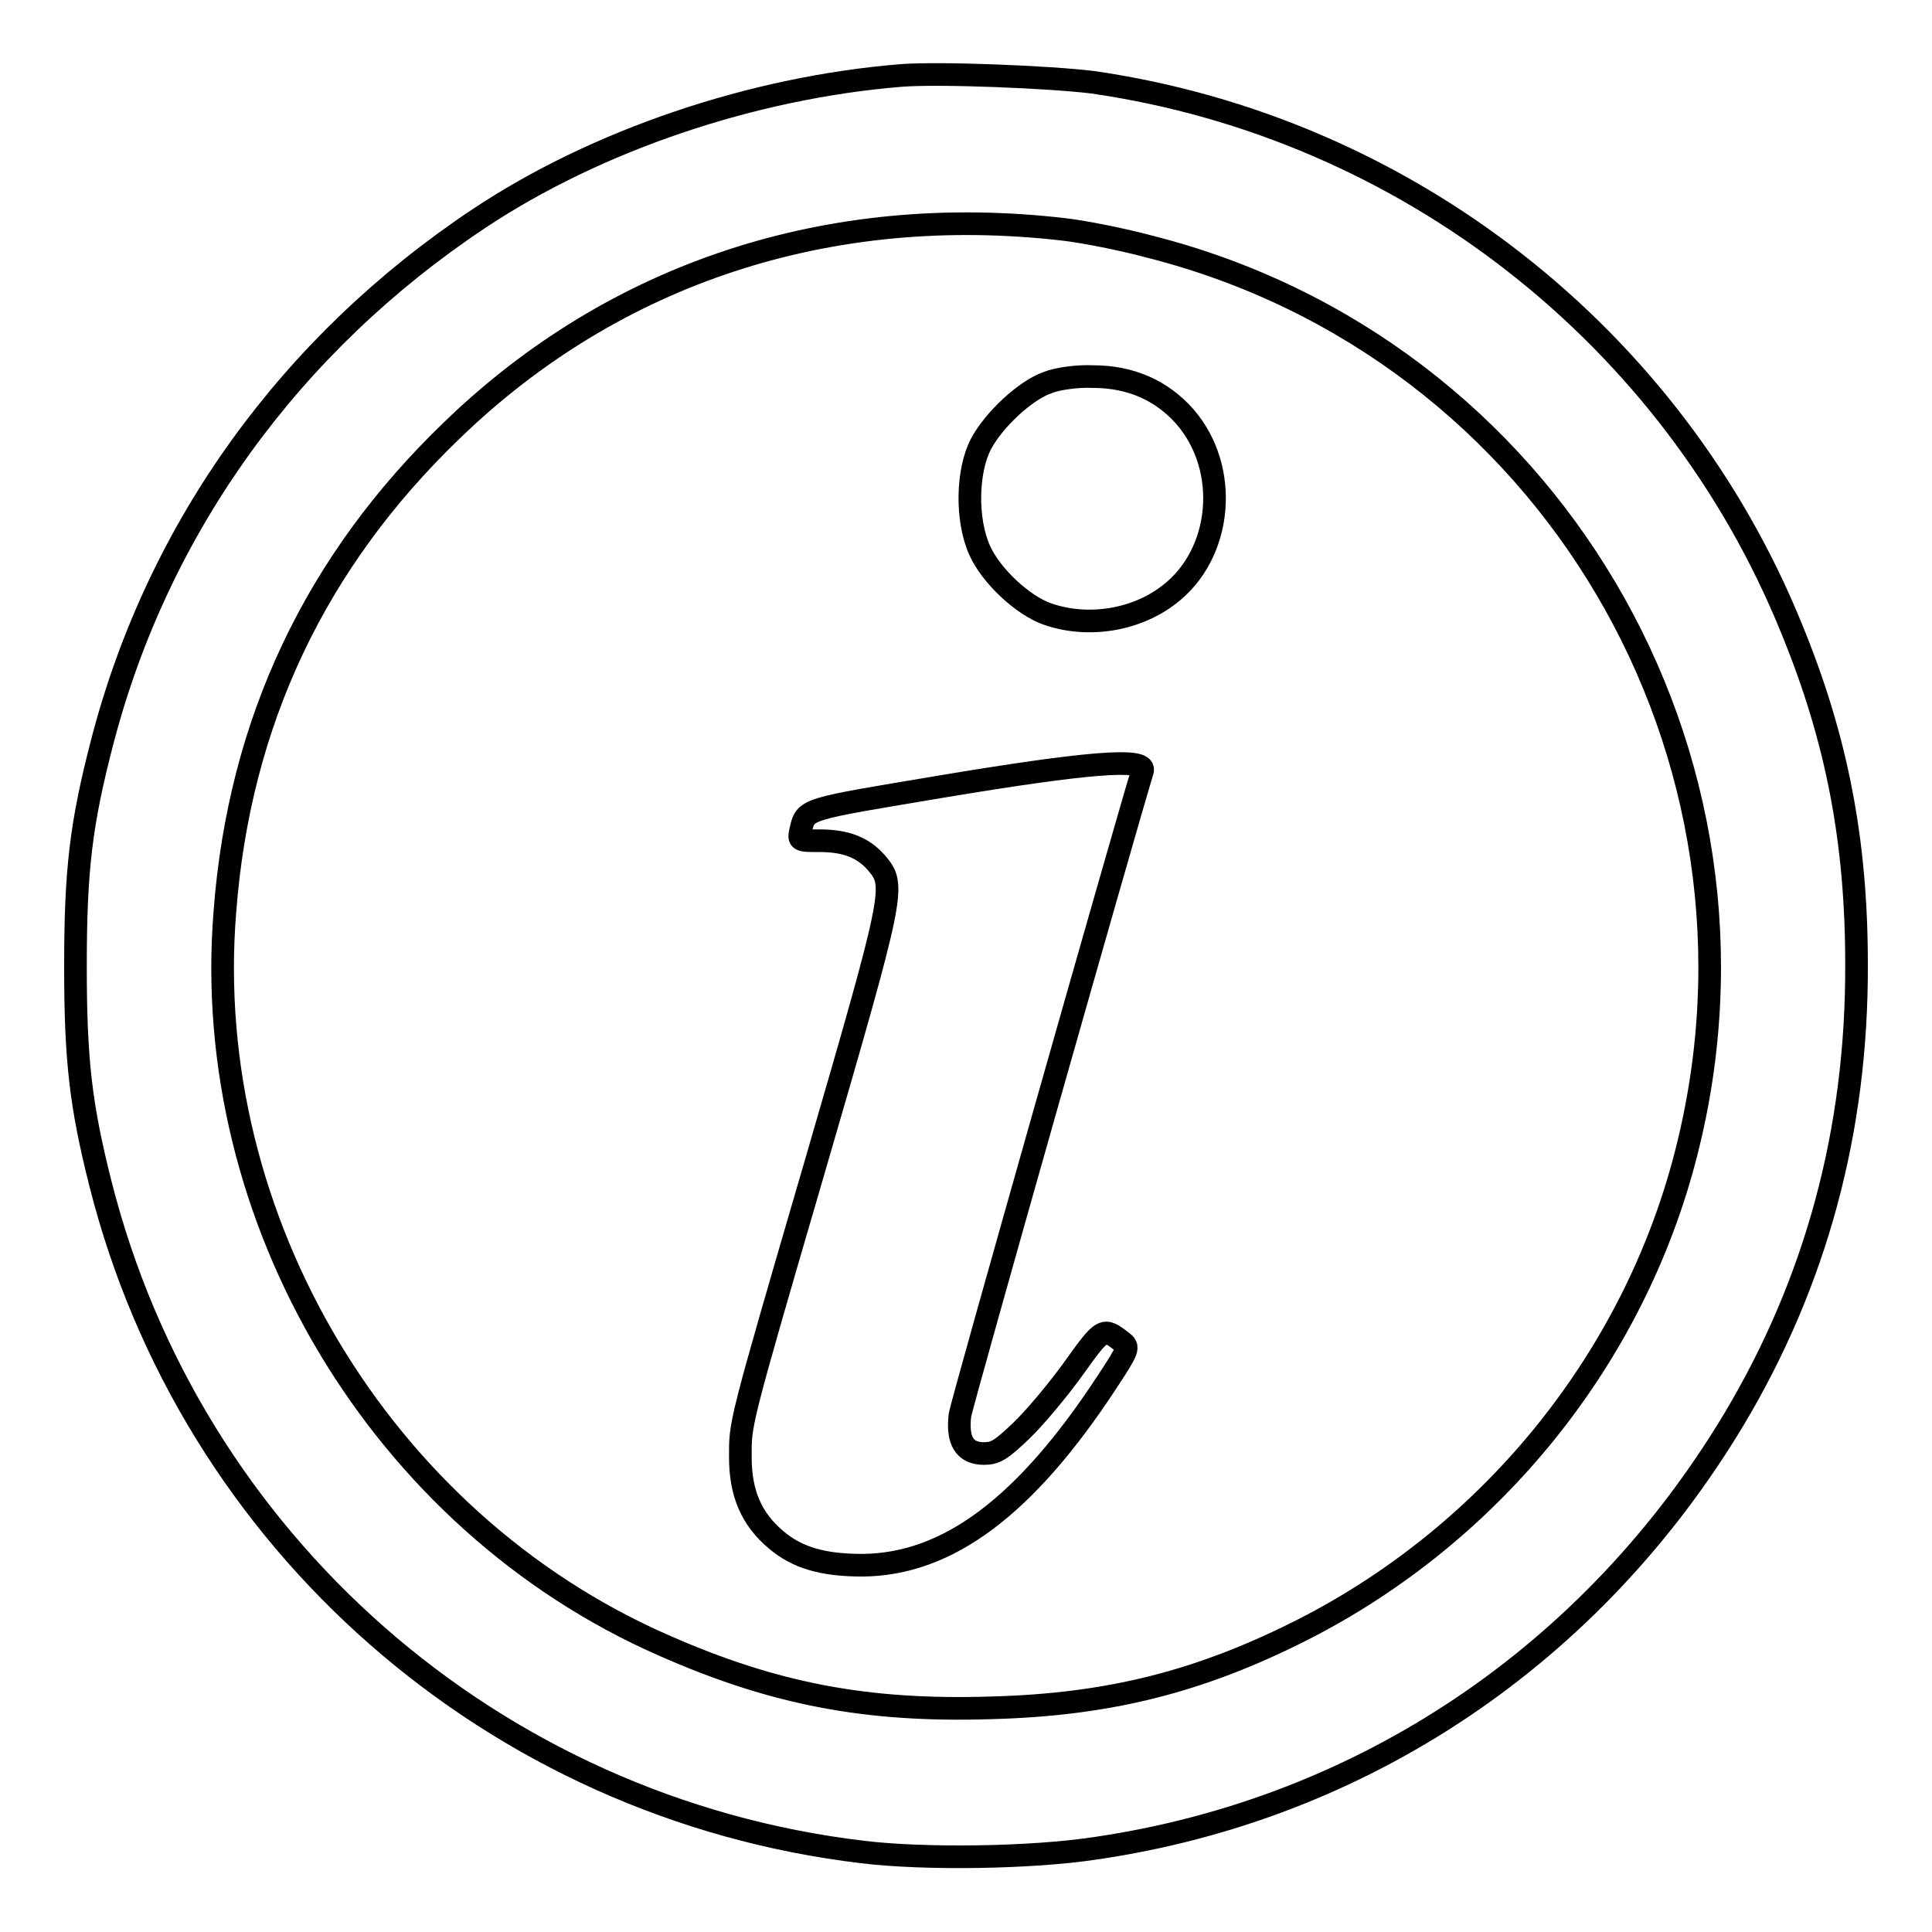
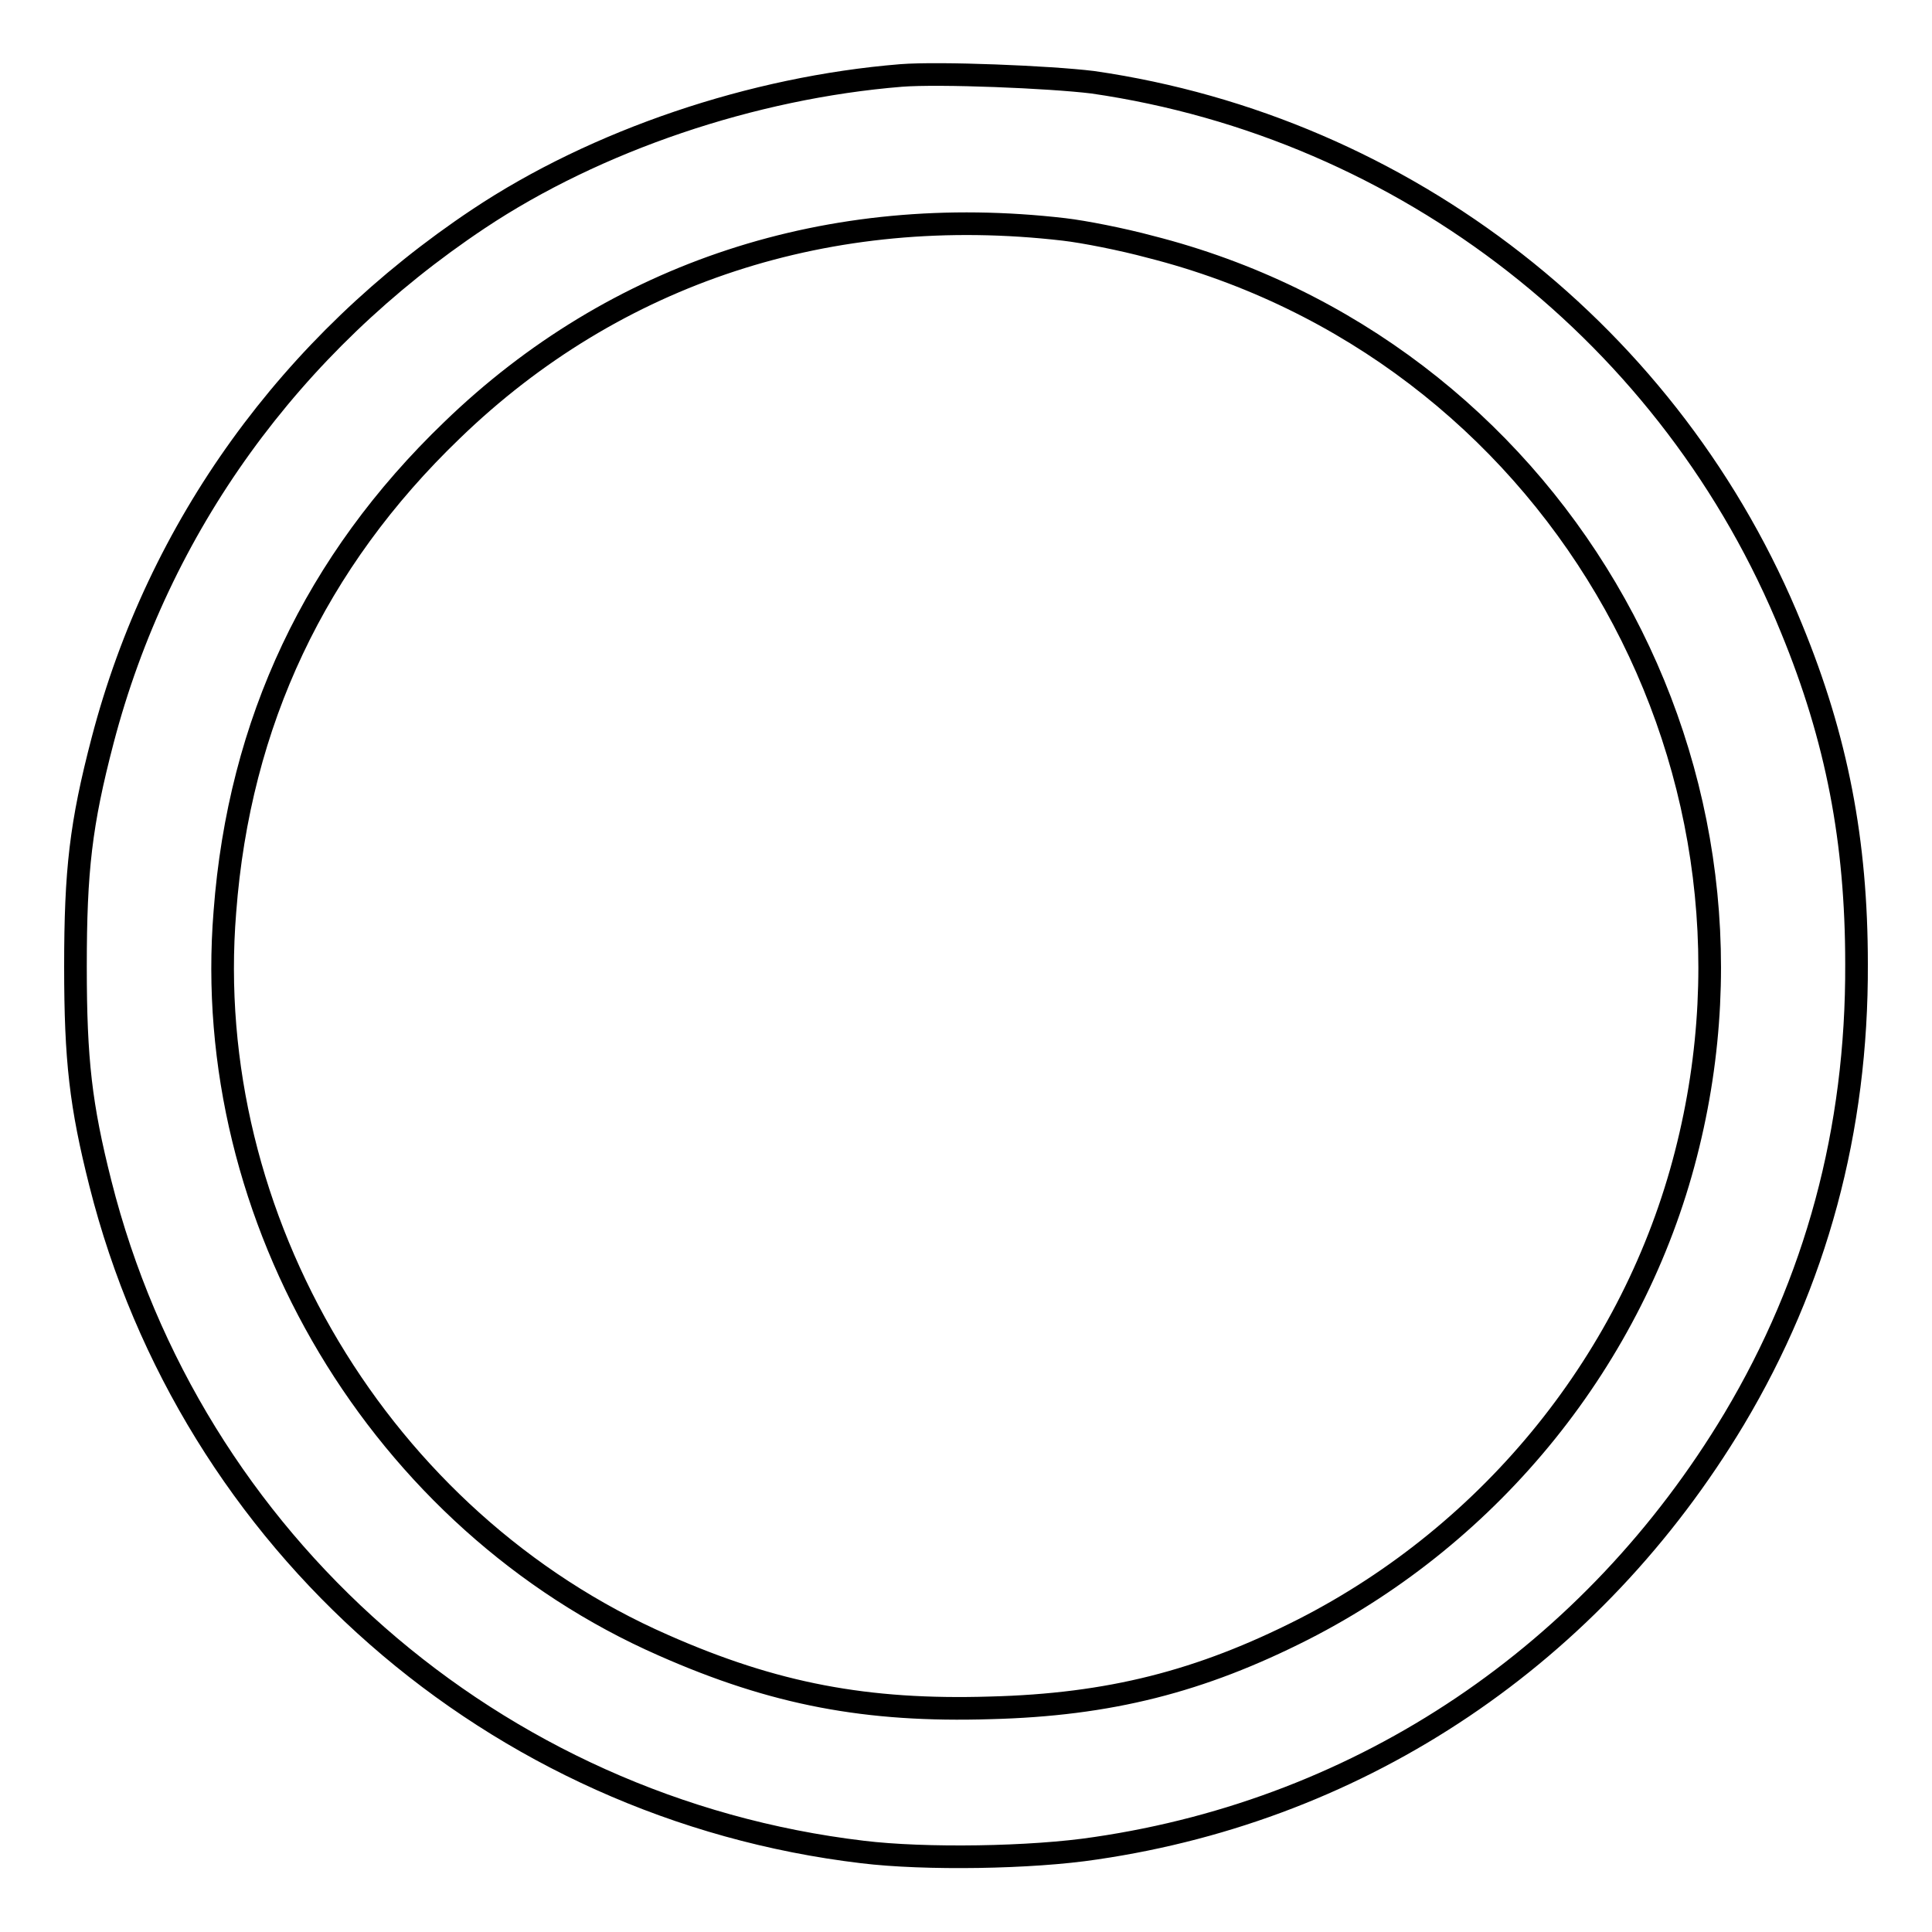
<svg xmlns="http://www.w3.org/2000/svg" version="1.1" x="0px" y="0px" viewBox="0 0 256 256" enable-background="new 0 0 256 256" xml:space="preserve">
  <g>
    <g>
      <g>
        <path stroke-width="3" fill-opacity="0" stroke="#000000" d="M119.4,10c-19.7,1.6-40.4,8.6-56,19C38.5,45.6,21,69.8,13.6,98.1c-2.9,11.1-3.6,17.2-3.6,30c0,12.4,0.7,18.4,3.3,28.7c12,47.6,52.2,82.8,101,88.6c8.2,1,22.4,0.8,30.9-0.5c35.5-5.2,65.9-25.7,84.6-56.9c10.8-18.1,16.3-38.2,16.2-60.3c0-16.2-2.6-29.8-8.6-44.4c-15.7-38.7-51.1-66.4-92.6-72.4C139.1,10.2,124.5,9.6,119.4,10z M141,30.4c2.6,0.3,7.7,1.3,11.4,2.3c52.8,13.4,84.6,67.3,71,120.2c-6.9,27-25.6,50.2-50.7,63c-13.6,6.9-25.7,10-41.5,10.4c-16.3,0.5-28.6-1.8-43.3-8.3c-37.4-16.4-61.4-56.5-58.1-97.2C31.7,95.7,41.8,74.4,59.9,57C81.5,36.1,110,26.8,141,30.4z" />
-         <path stroke-width="3" fill-opacity="0" stroke="#000000" d="M138.8,50.7c-2.9,1-7.1,4.9-8.8,8.1c-1.9,3.6-2,10.1-0.2,14.1c1.5,3.4,5.8,7.4,9.1,8.5c5.3,1.8,11.6,0.8,16-2.6c7.1-5.4,8.1-16.7,2.1-23.6c-3.1-3.5-7.2-5.3-12.2-5.3C142.7,49.8,140,50.2,138.8,50.7z" />
-         <path stroke-width="3" fill-opacity="0" stroke="#000000" d="M124.9,104.2c-18.5,3.1-18.1,2.9-18.8,5.8c-0.3,1.4-0.3,1.4,2.5,1.4c3.5,0,5.8,0.9,7.6,3c2.5,3,2.4,3.6-8.3,40.4c-10.1,34.6-9.8,33.7-9.8,38.3c0,4.8,1.5,8.2,4.7,10.9c2.8,2.4,6.2,3.4,11.5,3.4c11.3-0.1,21.6-7.8,32.4-24.3c2.9-4.4,2.9-4.6,2-5.3c-2.5-1.9-2.5-2-6.5,3.6c-2.1,2.9-5.2,6.6-6.9,8.2c-2.6,2.5-3.4,3-4.9,3c-2.6,0-3.6-1.7-3.2-5.1c0.3-1.8,21.5-76.5,24.2-85.4C151.8,100.4,144.1,101,124.9,104.2z" />
      </g>
    </g>
  </g>
</svg>